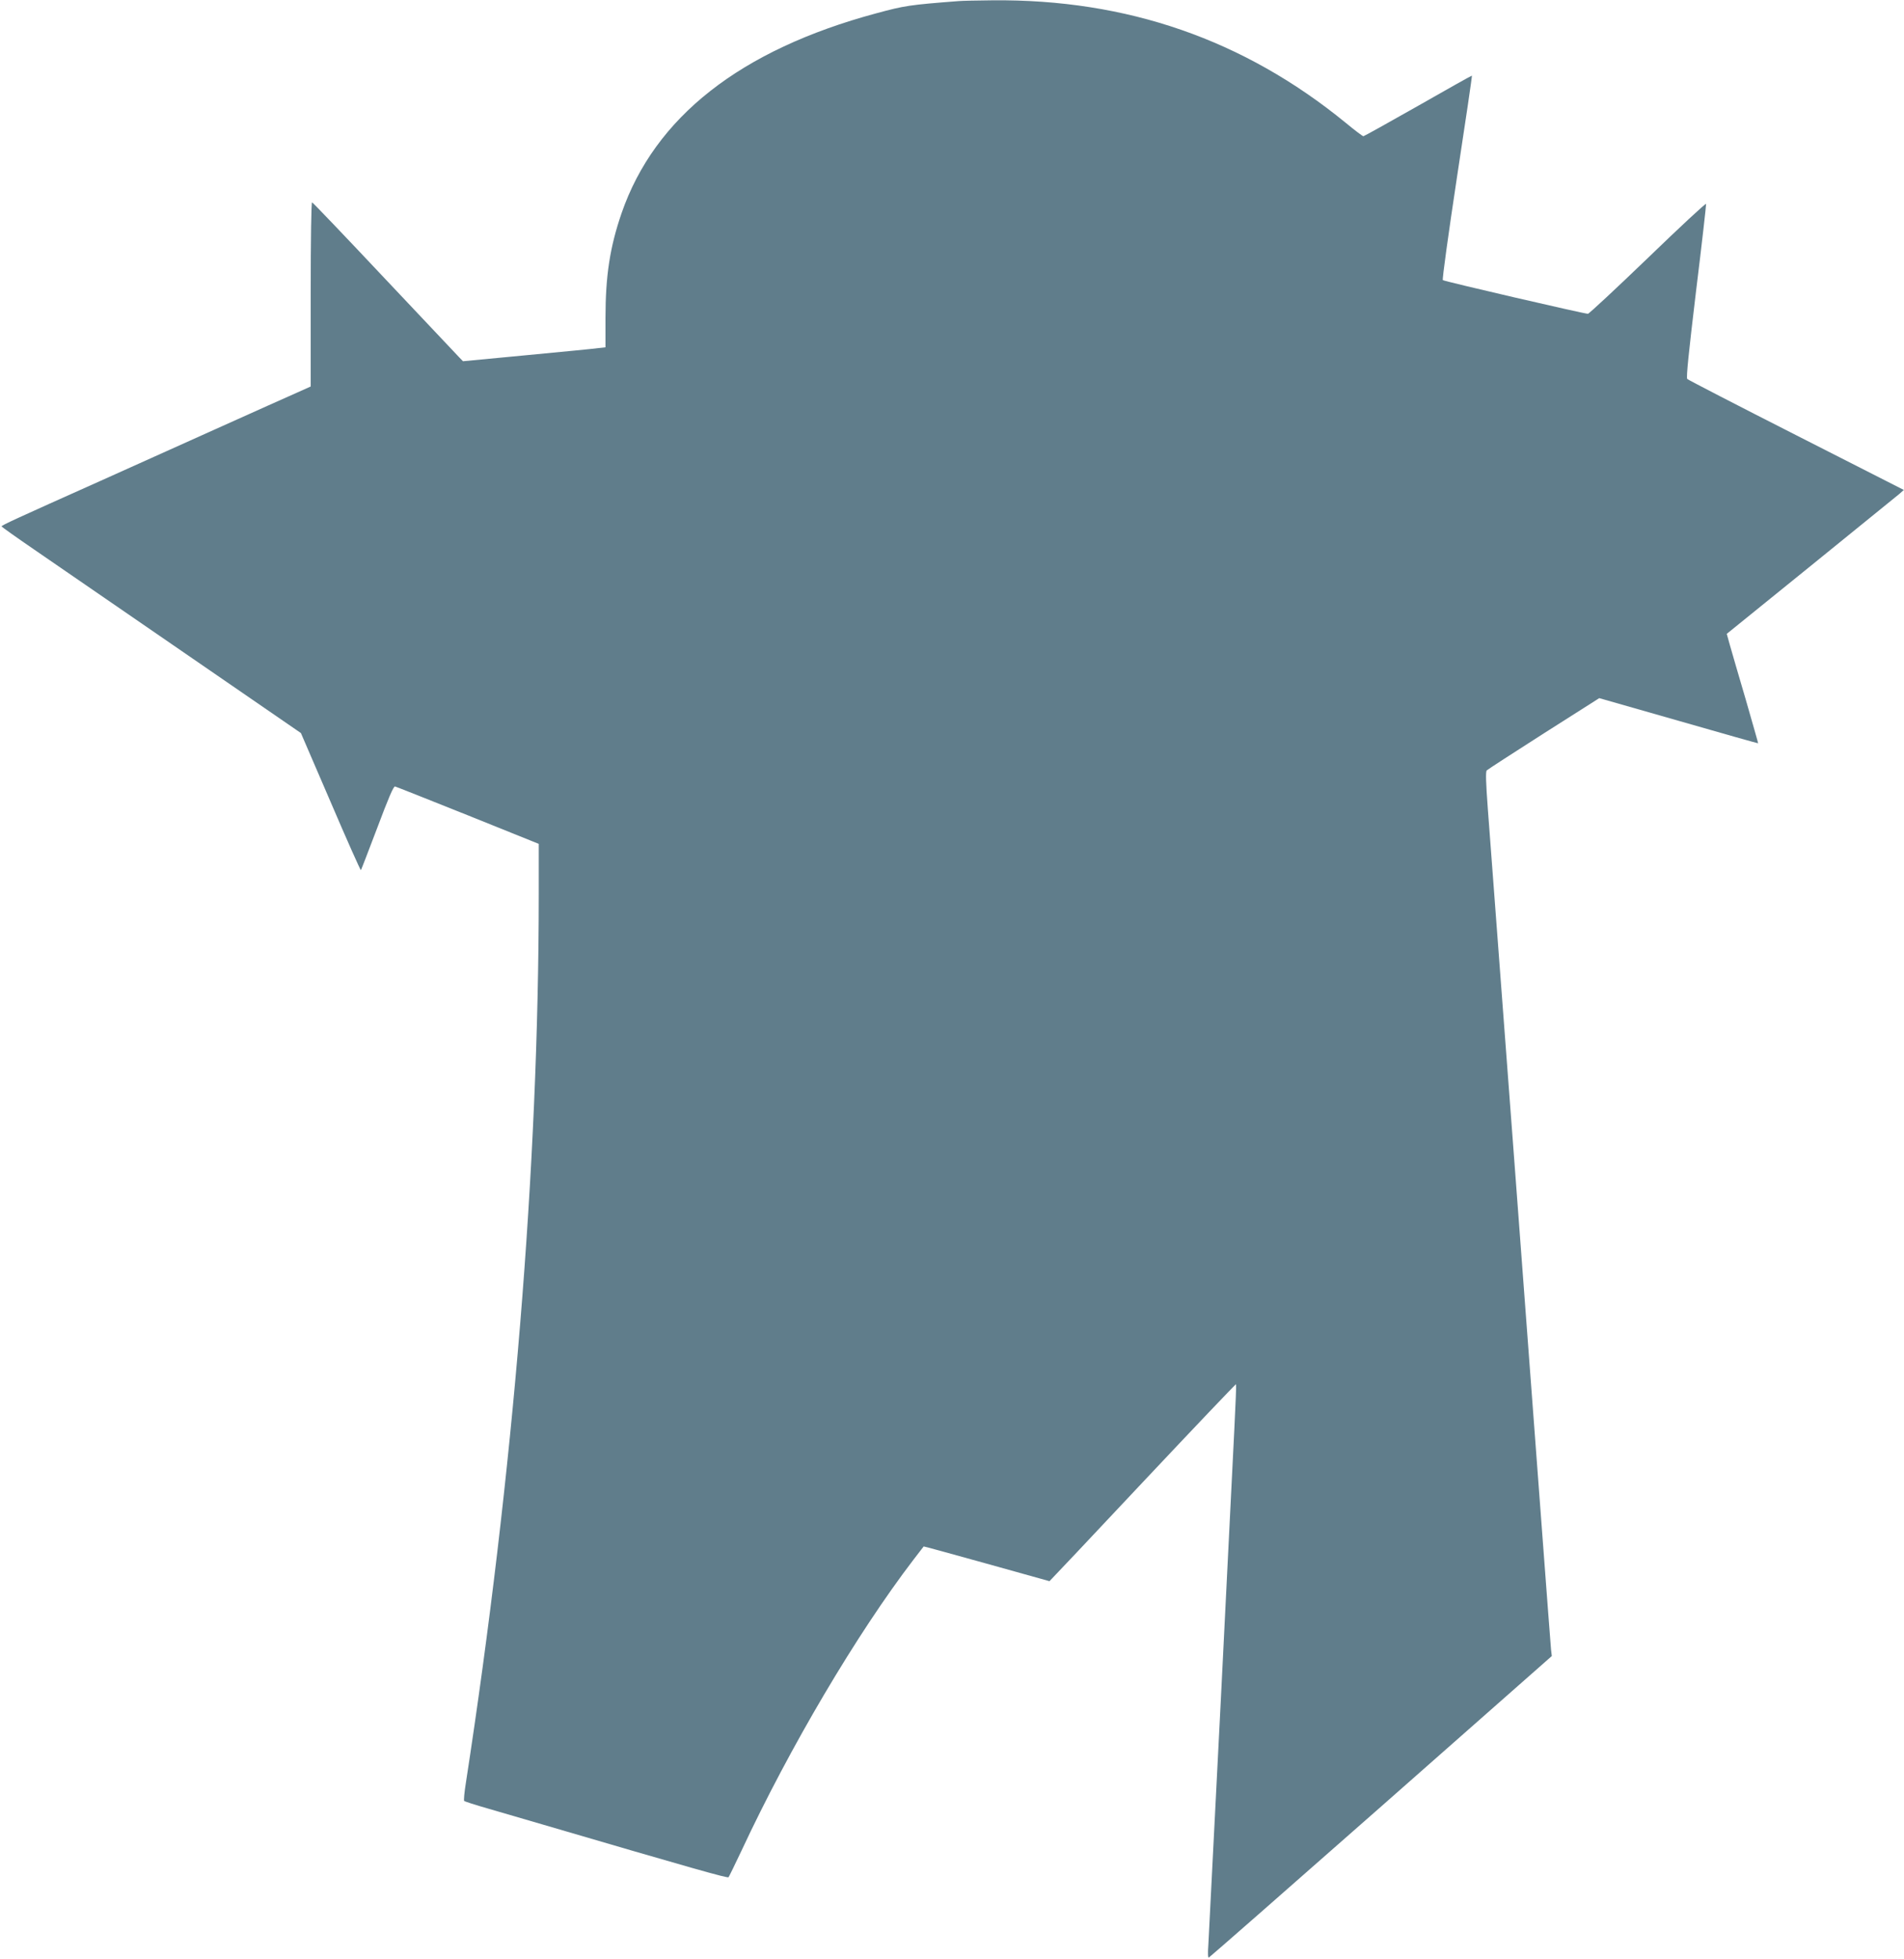
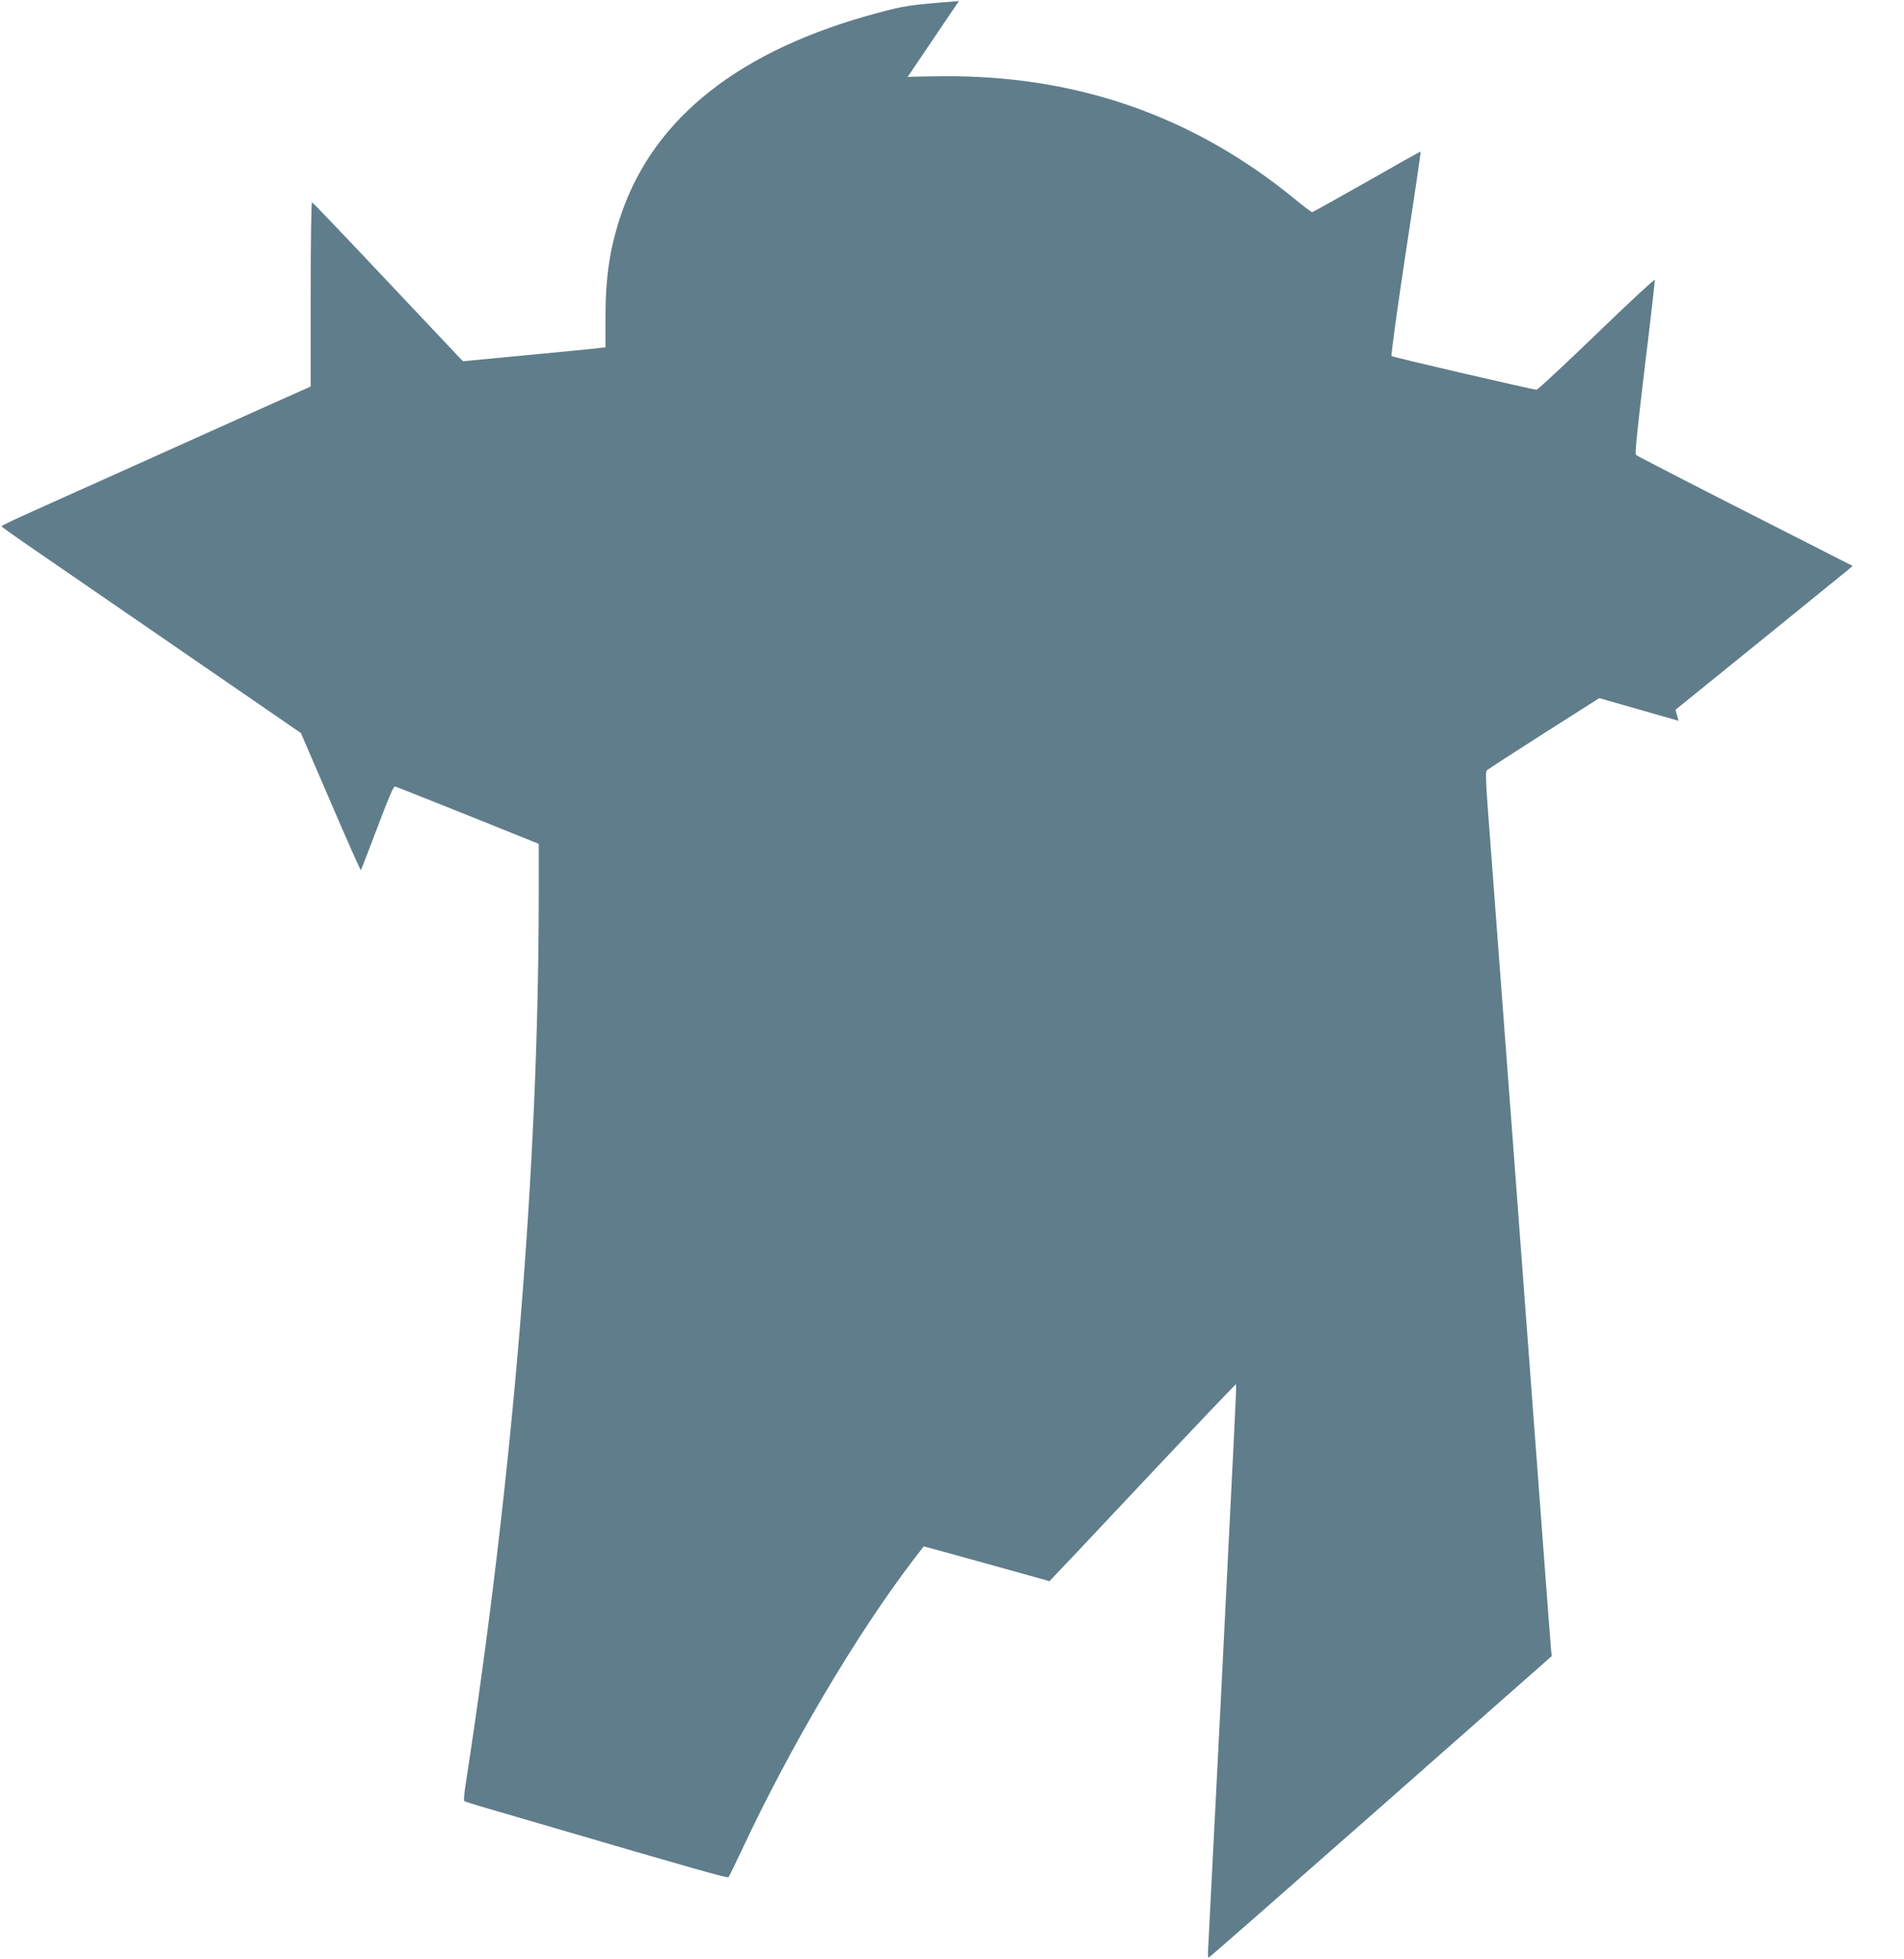
<svg xmlns="http://www.w3.org/2000/svg" version="1.0" width="1244pt" height="1280pt" viewBox="0 0 1244 1280" preserveAspectRatio="xMidYMid meet">
  <g transform="translate(0,1280) scale(0.1,-0.1)" fill="#607d8b" stroke="none">
-     <path d="M6265 12793 c-325 -25 -355 -30 -540 -80 -888 -239 -1447 -678 -1664 -1306 -76 -221 -105 -409 -105 -684 l0 -192 -46 -5 c-25 -4 -234 -24 -465 -46 l-420 -40 -27 28 c-14 15 -234 248 -488 517 -254 270 -466 492 -471 493 -5 2 -9 -232 -9 -600 l0 -603 -87 -39 c-49 -21 -290 -130 -538 -241 -247 -111 -583 -262 -745 -335 -566 -253 -650 -292 -650 -299 1 -3 96 -71 213 -151 117 -80 556 -383 977 -672 l766 -527 194 -450 c106 -248 196 -449 198 -446 2 2 50 127 107 277 72 192 106 272 116 270 8 -2 222 -87 477 -189 l462 -186 0 -331 c0 -1768 -166 -3790 -476 -5803 -10 -62 -15 -116 -11 -119 3 -3 73 -26 154 -49 81 -24 240 -70 353 -103 996 -292 1213 -353 1220 -346 4 5 42 83 85 174 315 675 753 1416 1123 1900 36 47 66 86 67 87 0 1 185 -49 410 -112 226 -63 411 -115 412 -115 1 0 275 290 608 645 334 355 609 644 611 642 2 -2 -3 -131 -11 -288 -8 -156 -48 -959 -89 -1784 -42 -825 -78 -1540 -81 -1589 -4 -55 -3 -87 3 -85 5 2 512 446 1126 987 l1115 983 -5 42 c-2 23 -29 373 -59 777 -53 708 -316 4222 -354 4715 -13 176 -15 243 -7 252 6 6 174 115 373 242 l362 230 518 -148 c285 -82 519 -148 520 -147 1 1 -36 129 -81 286 -46 157 -93 317 -104 357 l-20 72 546 442 c301 244 561 455 579 470 l32 28 -702 357 c-386 196 -707 362 -713 368 -8 8 9 169 57 571 38 308 67 566 66 573 -1 7 -172 -152 -380 -353 -209 -201 -385 -365 -392 -365 -25 0 -940 212 -948 220 -5 4 37 306 92 670 56 365 100 664 98 666 -1 1 -159 -87 -351 -197 -192 -109 -354 -199 -358 -199 -5 0 -57 39 -116 88 -666 544 -1429 808 -2306 800 -100 -1 -199 -3 -221 -5z" />
+     <path d="M6265 12793 c-325 -25 -355 -30 -540 -80 -888 -239 -1447 -678 -1664 -1306 -76 -221 -105 -409 -105 -684 l0 -192 -46 -5 c-25 -4 -234 -24 -465 -46 l-420 -40 -27 28 c-14 15 -234 248 -488 517 -254 270 -466 492 -471 493 -5 2 -9 -232 -9 -600 l0 -603 -87 -39 c-49 -21 -290 -130 -538 -241 -247 -111 -583 -262 -745 -335 -566 -253 -650 -292 -650 -299 1 -3 96 -71 213 -151 117 -80 556 -383 977 -672 l766 -527 194 -450 c106 -248 196 -449 198 -446 2 2 50 127 107 277 72 192 106 272 116 270 8 -2 222 -87 477 -189 l462 -186 0 -331 c0 -1768 -166 -3790 -476 -5803 -10 -62 -15 -116 -11 -119 3 -3 73 -26 154 -49 81 -24 240 -70 353 -103 996 -292 1213 -353 1220 -346 4 5 42 83 85 174 315 675 753 1416 1123 1900 36 47 66 86 67 87 0 1 185 -49 410 -112 226 -63 411 -115 412 -115 1 0 275 290 608 645 334 355 609 644 611 642 2 -2 -3 -131 -11 -288 -8 -156 -48 -959 -89 -1784 -42 -825 -78 -1540 -81 -1589 -4 -55 -3 -87 3 -85 5 2 512 446 1126 987 l1115 983 -5 42 c-2 23 -29 373 -59 777 -53 708 -316 4222 -354 4715 -13 176 -15 243 -7 252 6 6 174 115 373 242 l362 230 518 -148 l-20 72 546 442 c301 244 561 455 579 470 l32 28 -702 357 c-386 196 -707 362 -713 368 -8 8 9 169 57 571 38 308 67 566 66 573 -1 7 -172 -152 -380 -353 -209 -201 -385 -365 -392 -365 -25 0 -940 212 -948 220 -5 4 37 306 92 670 56 365 100 664 98 666 -1 1 -159 -87 -351 -197 -192 -109 -354 -199 -358 -199 -5 0 -57 39 -116 88 -666 544 -1429 808 -2306 800 -100 -1 -199 -3 -221 -5z" />
  </g>
</svg>